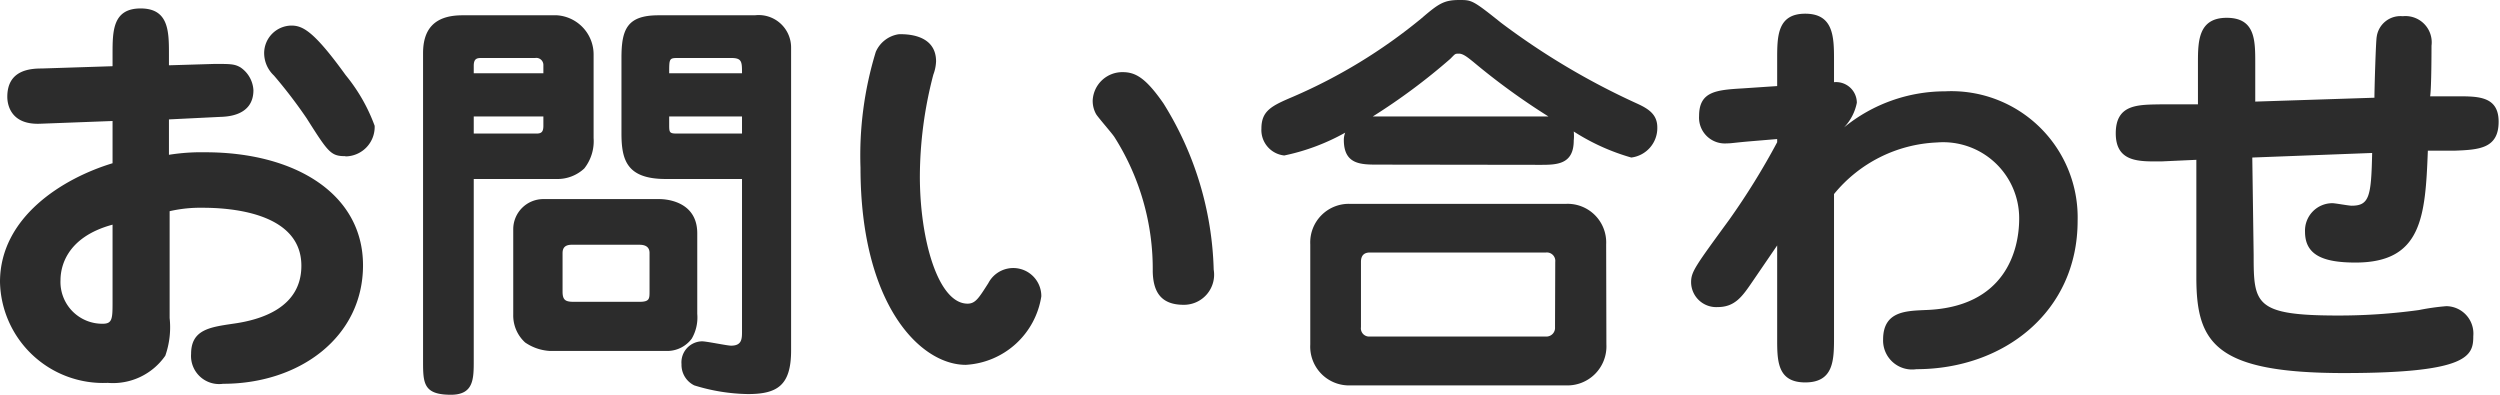
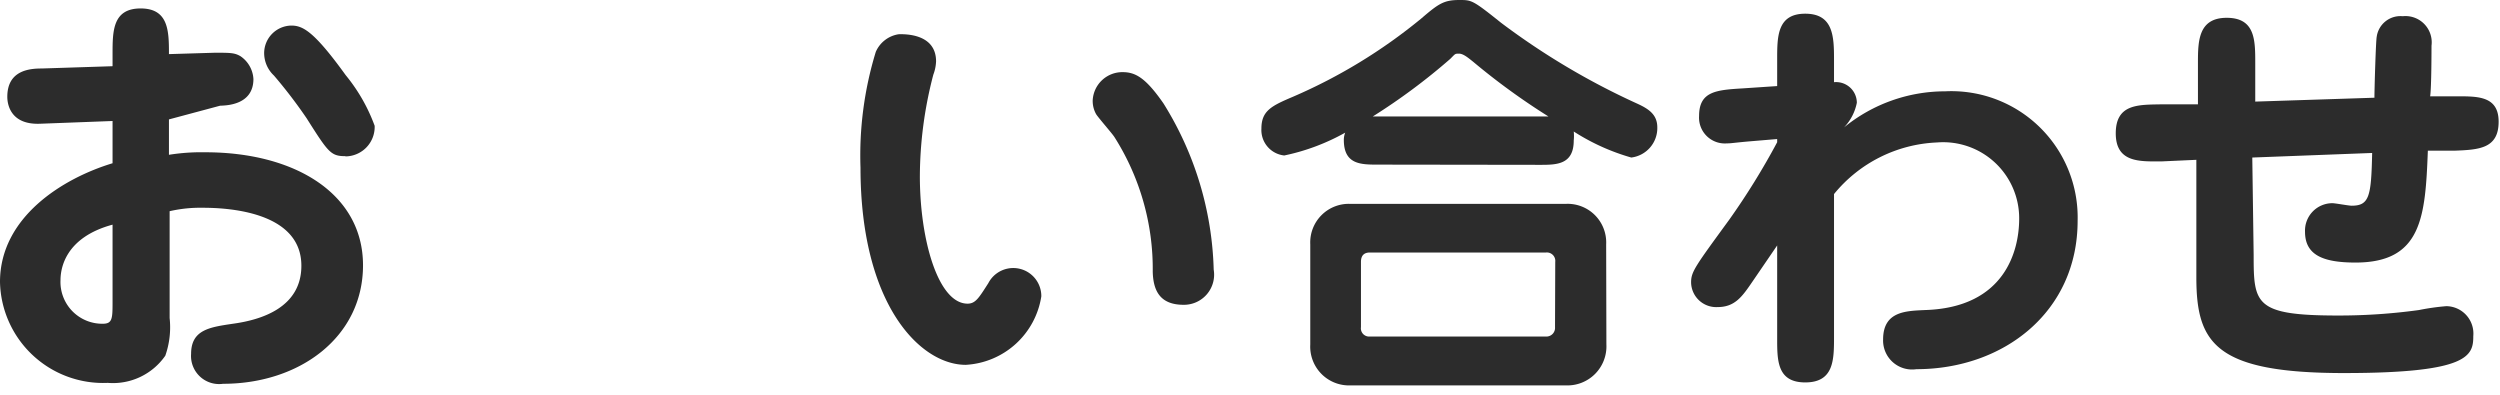
<svg xmlns="http://www.w3.org/2000/svg" viewBox="0 0 109.5 17.29">
  <defs>
    <style>.cls-1{fill:#2c2c2c;}</style>
  </defs>
  <g id="レイヤー_2" data-name="レイヤー 2">
    <g id="レイヤー_1-2" data-name="レイヤー 1">
-       <path class="cls-1" d="M7.4,6.78A9,9,0,0,1,9,6.67c3.91,0,6.9,1.81,6.9,4.95s-2.77,5.19-6.13,5.19a1.23,1.23,0,0,1-1.4-1.31c0-1.06.82-1.17,1.83-1.32,1.25-.17,3-.71,3-2.54,0-2.41-3.33-2.54-4.32-2.54a6,6,0,0,0-1.45.15v4.68a3.76,3.76,0,0,1-.19,1.65,2.79,2.79,0,0,1-2.52,1.19A4.52,4.52,0,0,1,0,12.35c0-2.84,2.75-4.54,4.93-5.2V5.3l-3.18.12C.41,5.47.32,4.5.32,4.24.32,3.08,1.29,3,1.83,3l3.1-.1V2.37c0-1,0-2,1.23-2s1.24,1,1.24,2v.49l2-.06c.69,0,.87,0,1.13.15a1.29,1.29,0,0,1,.57,1c0,1.12-1.14,1.16-1.46,1.17L7.4,5.23ZM4.93,9.84c-2.07.56-2.28,1.91-2.28,2.43A1.83,1.83,0,0,0,4.5,14.18c.41,0,.43-.21.43-.9Zm10.2-3c-.64,0-.75-.16-1.7-1.66A21.41,21.41,0,0,0,12,3.31a1.35,1.35,0,0,1-.43-1,1.21,1.21,0,0,1,1.19-1.19c.51,0,1,.26,2.38,2.17a7.63,7.63,0,0,1,1.27,2.22A1.29,1.29,0,0,1,15.13,6.85Z" />
-       <path class="cls-1" d="M20.75,15.78c0,.82,0,1.51-1,1.51-1.22,0-1.22-.52-1.22-1.51V2.33c0-1,.45-1.66,1.72-1.66h4.15A1.72,1.72,0,0,1,26,2.39V6.05a1.93,1.93,0,0,1-.41,1.33,1.72,1.72,0,0,1-1.21.46H20.75ZM23.8,3.21V2.86a.31.31,0,0,0-.36-.32H21.11c-.19,0-.36,0-.36.34v.33ZM20.75,5.1v.75H23.5c.22,0,.3-.08.3-.34V5.1Zm8.13,3.62c.11,0,1.66,0,1.66,1.5v3.53a1.84,1.84,0,0,1-.24,1.08,1.34,1.34,0,0,1-1,.54H24.06A2.12,2.12,0,0,1,23,15a1.6,1.6,0,0,1-.52-1.22V10.05a1.32,1.32,0,0,1,1.34-1.33Zm-3.83,2c-.3,0-.41.13-.41.37v1.68c0,.38.13.45.5.45H28c.45,0,.45-.13.45-.46V11.08c0-.36-.34-.36-.47-.36Zm4.11-2.88c-1.7,0-1.94-.82-1.94-2V2.54c0-1.25.24-1.87,1.62-1.87h4.22a1.42,1.42,0,0,1,1.59,1.42V15.35c0,1.53-.6,1.91-1.89,1.91a8.29,8.29,0,0,1-2.35-.38,1,1,0,0,1-.56-.93.92.92,0,0,1,.9-1c.2,0,1.1.19,1.27.19.48,0,.48-.3.48-.64V7.84ZM32.5,3.21c0-.5,0-.67-.47-.67H29.74c-.43,0-.43,0-.43.67ZM29.31,5.1v.34c0,.35,0,.41.33.41H32.5V5.1Z" />
+       <path class="cls-1" d="M7.4,6.78A9,9,0,0,1,9,6.67c3.91,0,6.9,1.81,6.9,4.95s-2.77,5.19-6.13,5.19a1.23,1.23,0,0,1-1.4-1.31c0-1.06.82-1.17,1.83-1.32,1.25-.17,3-.71,3-2.54,0-2.41-3.33-2.54-4.32-2.54a6,6,0,0,0-1.45.15v4.68a3.76,3.76,0,0,1-.19,1.65,2.79,2.79,0,0,1-2.52,1.19A4.52,4.52,0,0,1,0,12.35c0-2.84,2.75-4.54,4.93-5.2V5.3l-3.18.12C.41,5.47.32,4.5.32,4.24.32,3.08,1.29,3,1.83,3l3.1-.1V2.37c0-1,0-2,1.23-2s1.24,1,1.24,2l2-.06c.69,0,.87,0,1.13.15a1.29,1.29,0,0,1,.57,1c0,1.12-1.14,1.16-1.46,1.17L7.4,5.23ZM4.93,9.84c-2.07.56-2.28,1.91-2.28,2.43A1.83,1.83,0,0,0,4.5,14.18c.41,0,.43-.21.43-.9Zm10.2-3c-.64,0-.75-.16-1.7-1.66A21.41,21.41,0,0,0,12,3.31a1.35,1.35,0,0,1-.43-1,1.21,1.21,0,0,1,1.19-1.19c.51,0,1,.26,2.38,2.17a7.63,7.63,0,0,1,1.27,2.22A1.29,1.29,0,0,1,15.13,6.85Z" />
      <path class="cls-1" d="M41,2.69a1.85,1.85,0,0,1-.12.58,17.74,17.74,0,0,0-.59,4.46c0,2.77.8,5.57,2.09,5.57.35,0,.5-.26.91-.9a1.23,1.23,0,0,1,2.32.58,3.55,3.55,0,0,1-3.31,3c-2,0-4.61-2.65-4.61-8.63a15.49,15.49,0,0,1,.67-5.08,1.31,1.31,0,0,1,1-.77C39.68,1.49,41,1.49,41,2.69ZM51.84,13.35c-1,0-1.33-.58-1.35-1.45A10.78,10.78,0,0,0,48.81,6c-.11-.17-.71-.85-.8-1a1.18,1.18,0,0,1-.15-.6,1.3,1.3,0,0,1,1.31-1.24c.55,0,1,.23,1.79,1.37a14.44,14.44,0,0,1,2.2,7.28A1.32,1.32,0,0,1,51.84,13.35Z" />
      <path class="cls-1" d="M60.36,7.21c-.75,0-1.5,0-1.5-1.08a.87.87,0,0,1,.06-.32,9.36,9.36,0,0,1-2.67,1,1.12,1.12,0,0,1-1-1.18c0-.79.46-1,1.4-1.4A23.42,23.42,0,0,0,62.24.82C63,.17,63.23,0,63.92,0c.54,0,.58,0,1.83,1a31.77,31.77,0,0,0,5.94,3.53c.53.24.9.49.9,1.05a1.3,1.3,0,0,1-1.14,1.32,9.43,9.43,0,0,1-2.52-1.14,1.86,1.86,0,0,1,0,.39c0,1.07-.76,1.07-1.49,1.07Zm10,7.88a1.71,1.71,0,0,1-1.78,1.79H59.16a1.7,1.7,0,0,1-1.77-1.79V10.7a1.69,1.69,0,0,1,1.77-1.77h9.41a1.69,1.69,0,0,1,1.78,1.77Zm-2.24-3.62a.37.37,0,0,0-.41-.41H60c-.21,0-.39.09-.39.41v2.86a.36.36,0,0,0,.39.41H67.7a.38.38,0,0,0,.41-.41Zm-.3-6.37a29.67,29.67,0,0,1-3.29-2.39c-.19-.15-.43-.36-.62-.36s-.16,0-.39.23A27.07,27.07,0,0,1,60.13,5.1Z" />
      <path class="cls-1" d="M85.2,4A5.53,5.53,0,0,1,91,9.67c0,4-3.25,6.5-7.06,6.5a1.27,1.27,0,0,1-1.46-1.3c0-1.24,1-1.25,1.84-1.29,3.51-.11,4.12-2.62,4.12-4a3.33,3.33,0,0,0-3.6-3.34A6.15,6.15,0,0,0,80.33,8.5v6.25c0,1,0,2-1.26,2s-1.23-1-1.23-2v-4l-1.08,1.58c-.45.66-.77,1.12-1.53,1.12a1.1,1.1,0,0,1-1.16-1.08c0-.47.17-.69,1.68-2.76a31.43,31.43,0,0,0,2.09-3.38V6.09l-1.31.11c-.65.06-.71.08-.89.08a1.13,1.13,0,0,1-1.22-1.2c0-1.08.75-1.14,1.93-1.21l1.49-.1V2.6c0-1,0-2,1.23-2s1.26,1,1.26,2v1a.91.91,0,0,1,1,.9,2.17,2.17,0,0,1-.56,1.08A7,7,0,0,1,85.2,4Z" />
      <path class="cls-1" d="M98.71,11.17c0,2.15.05,2.65,3.71,2.65a25.78,25.78,0,0,0,3.53-.24,10.19,10.19,0,0,1,1.2-.17,1.2,1.2,0,0,1,1.18,1.31c0,.86-.19,1.62-5.66,1.62-5.66,0-6.47-1.32-6.47-4.2V7l-1.53.07c-.93,0-2,.07-2-1.23s1-1.25,2-1.27l1.6,0V2.78c0-.95,0-2,1.26-2s1.25,1,1.25,2V4.45L104,4.28c0-.36.06-2.47.1-2.67a1.05,1.05,0,0,1,1.14-.9A1.15,1.15,0,0,1,106.5,2c0,.09,0,1.87-.06,2.22l1,0c1,0,2-.07,2,1.11s-.86,1.23-1.94,1.27l-1.16,0c-.11,2.9-.26,4.9-3.17,4.9-1.44,0-2.21-.34-2.21-1.35a1.2,1.2,0,0,1,1.2-1.25c.13,0,.71.11.84.11.78,0,.86-.41.9-2.31l-5.25.2Z" />
    </g>
  </g>
</svg>